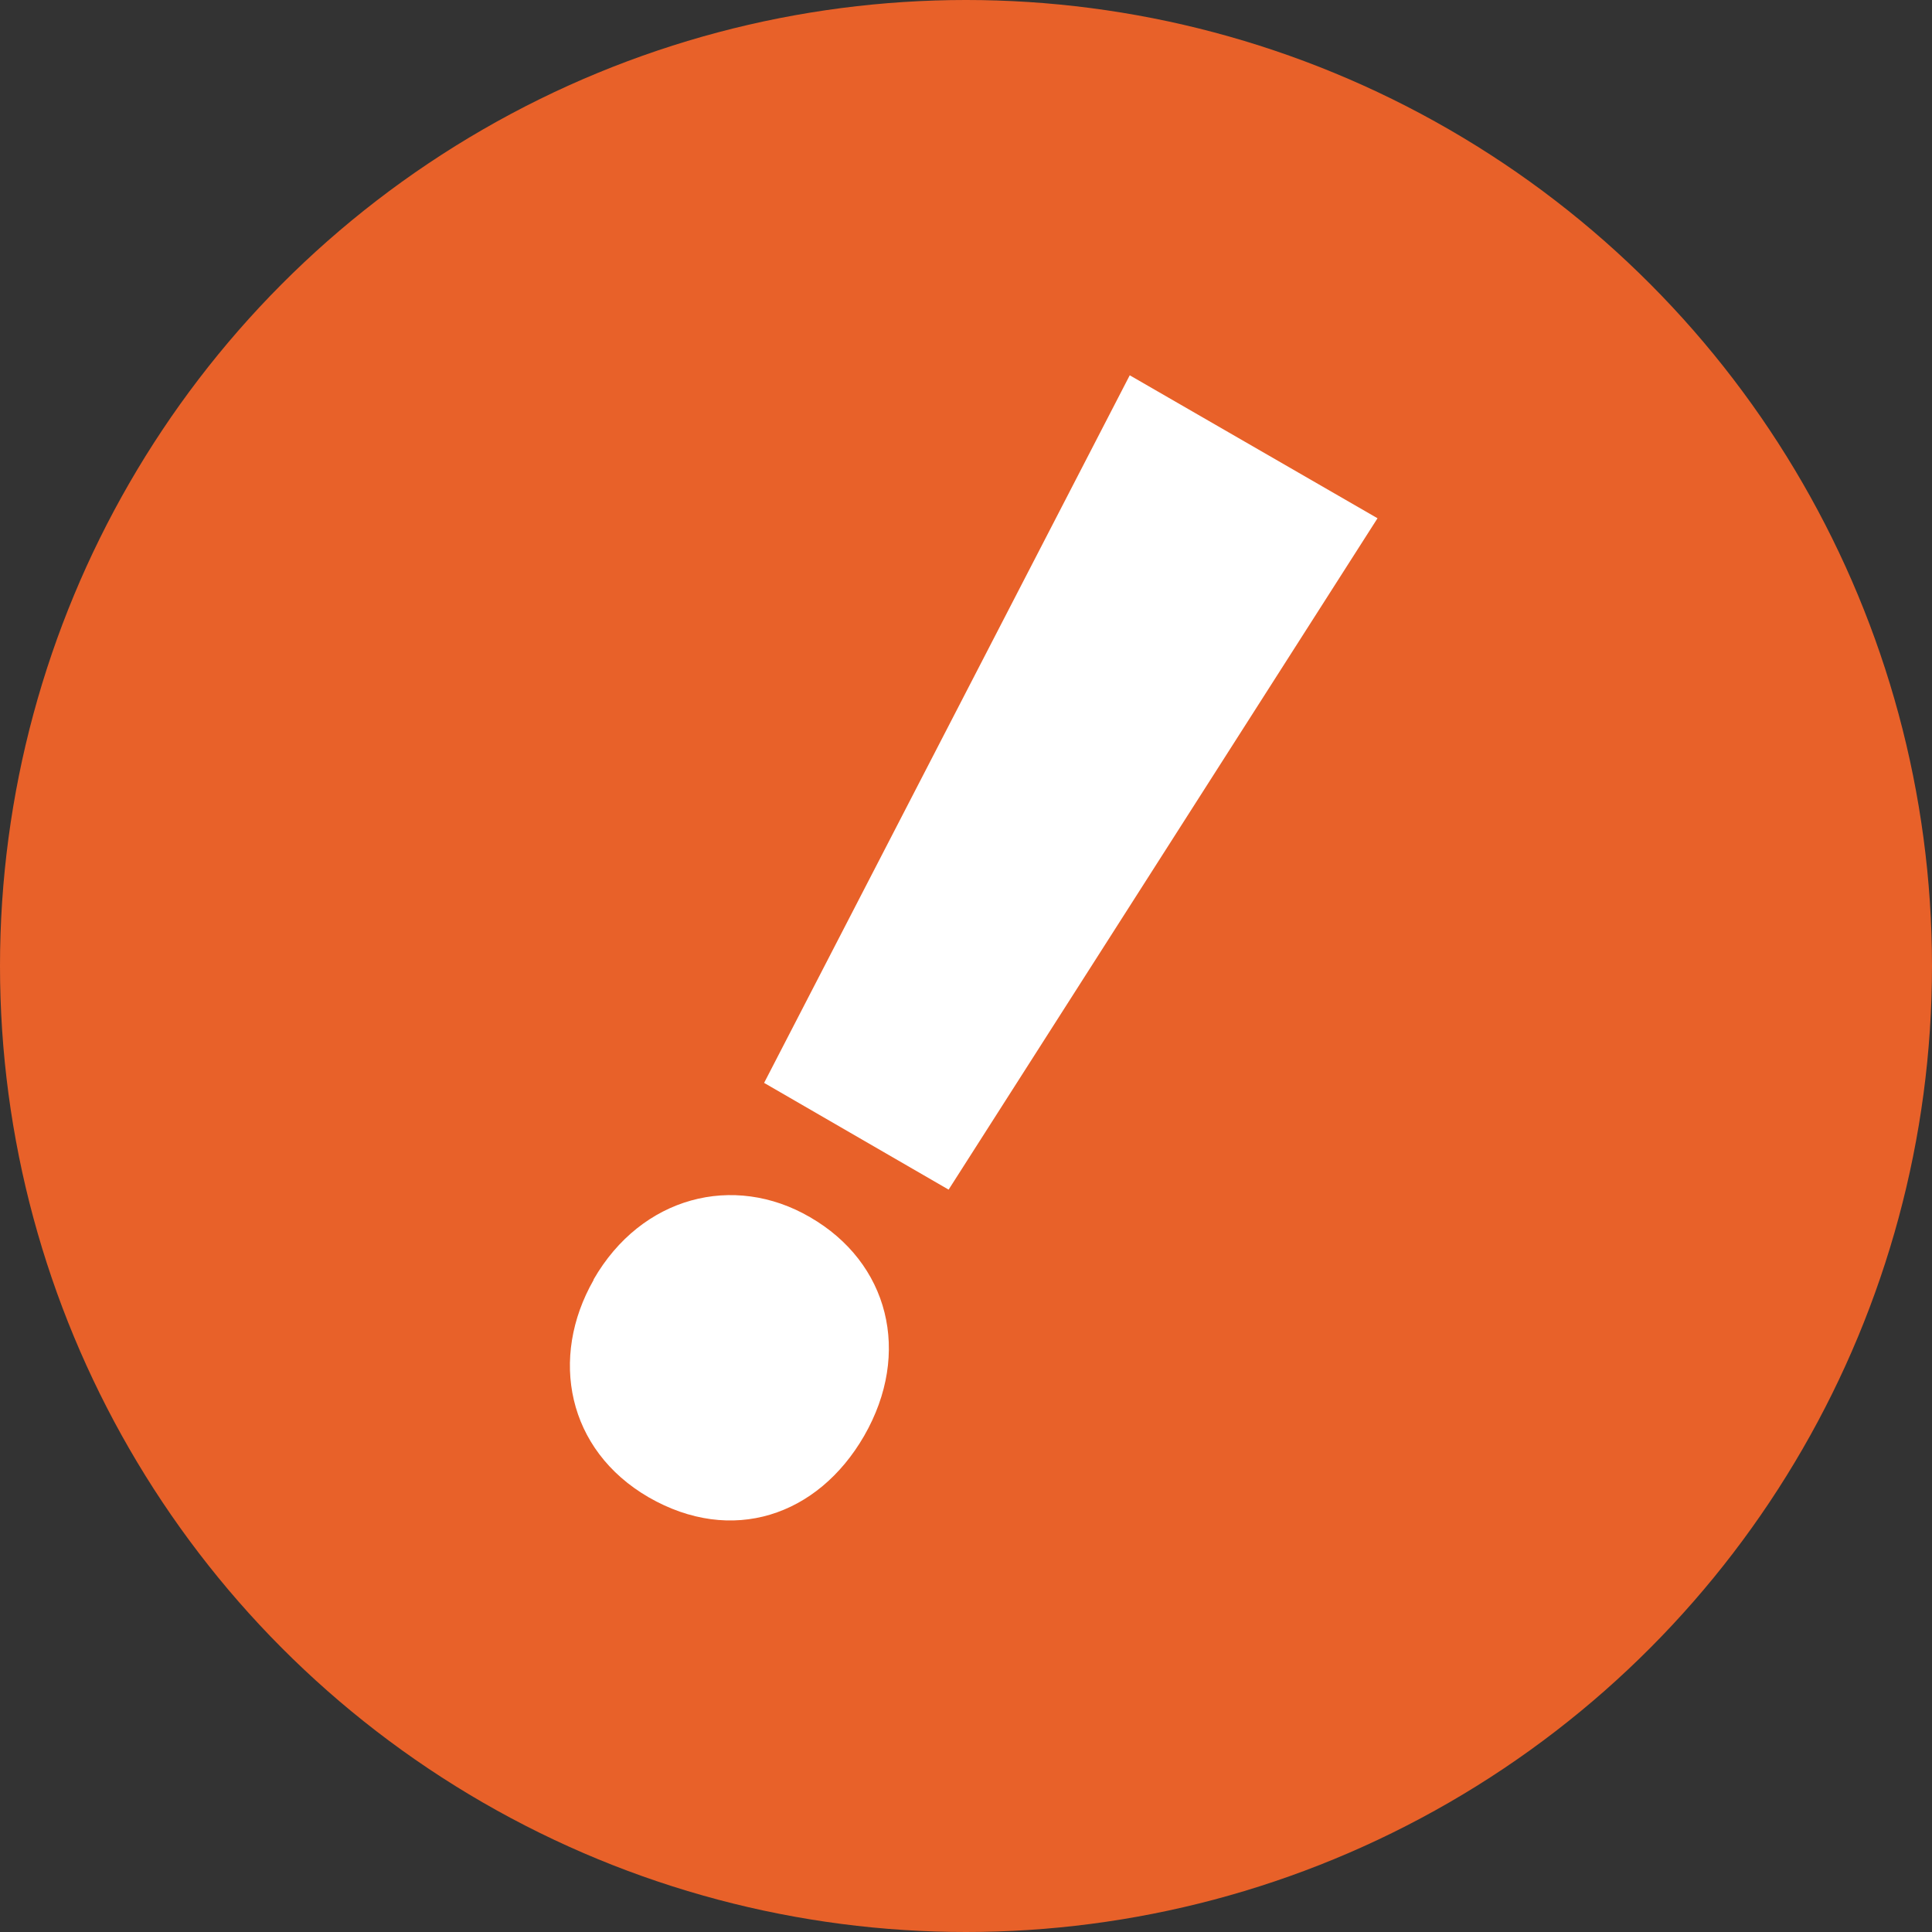
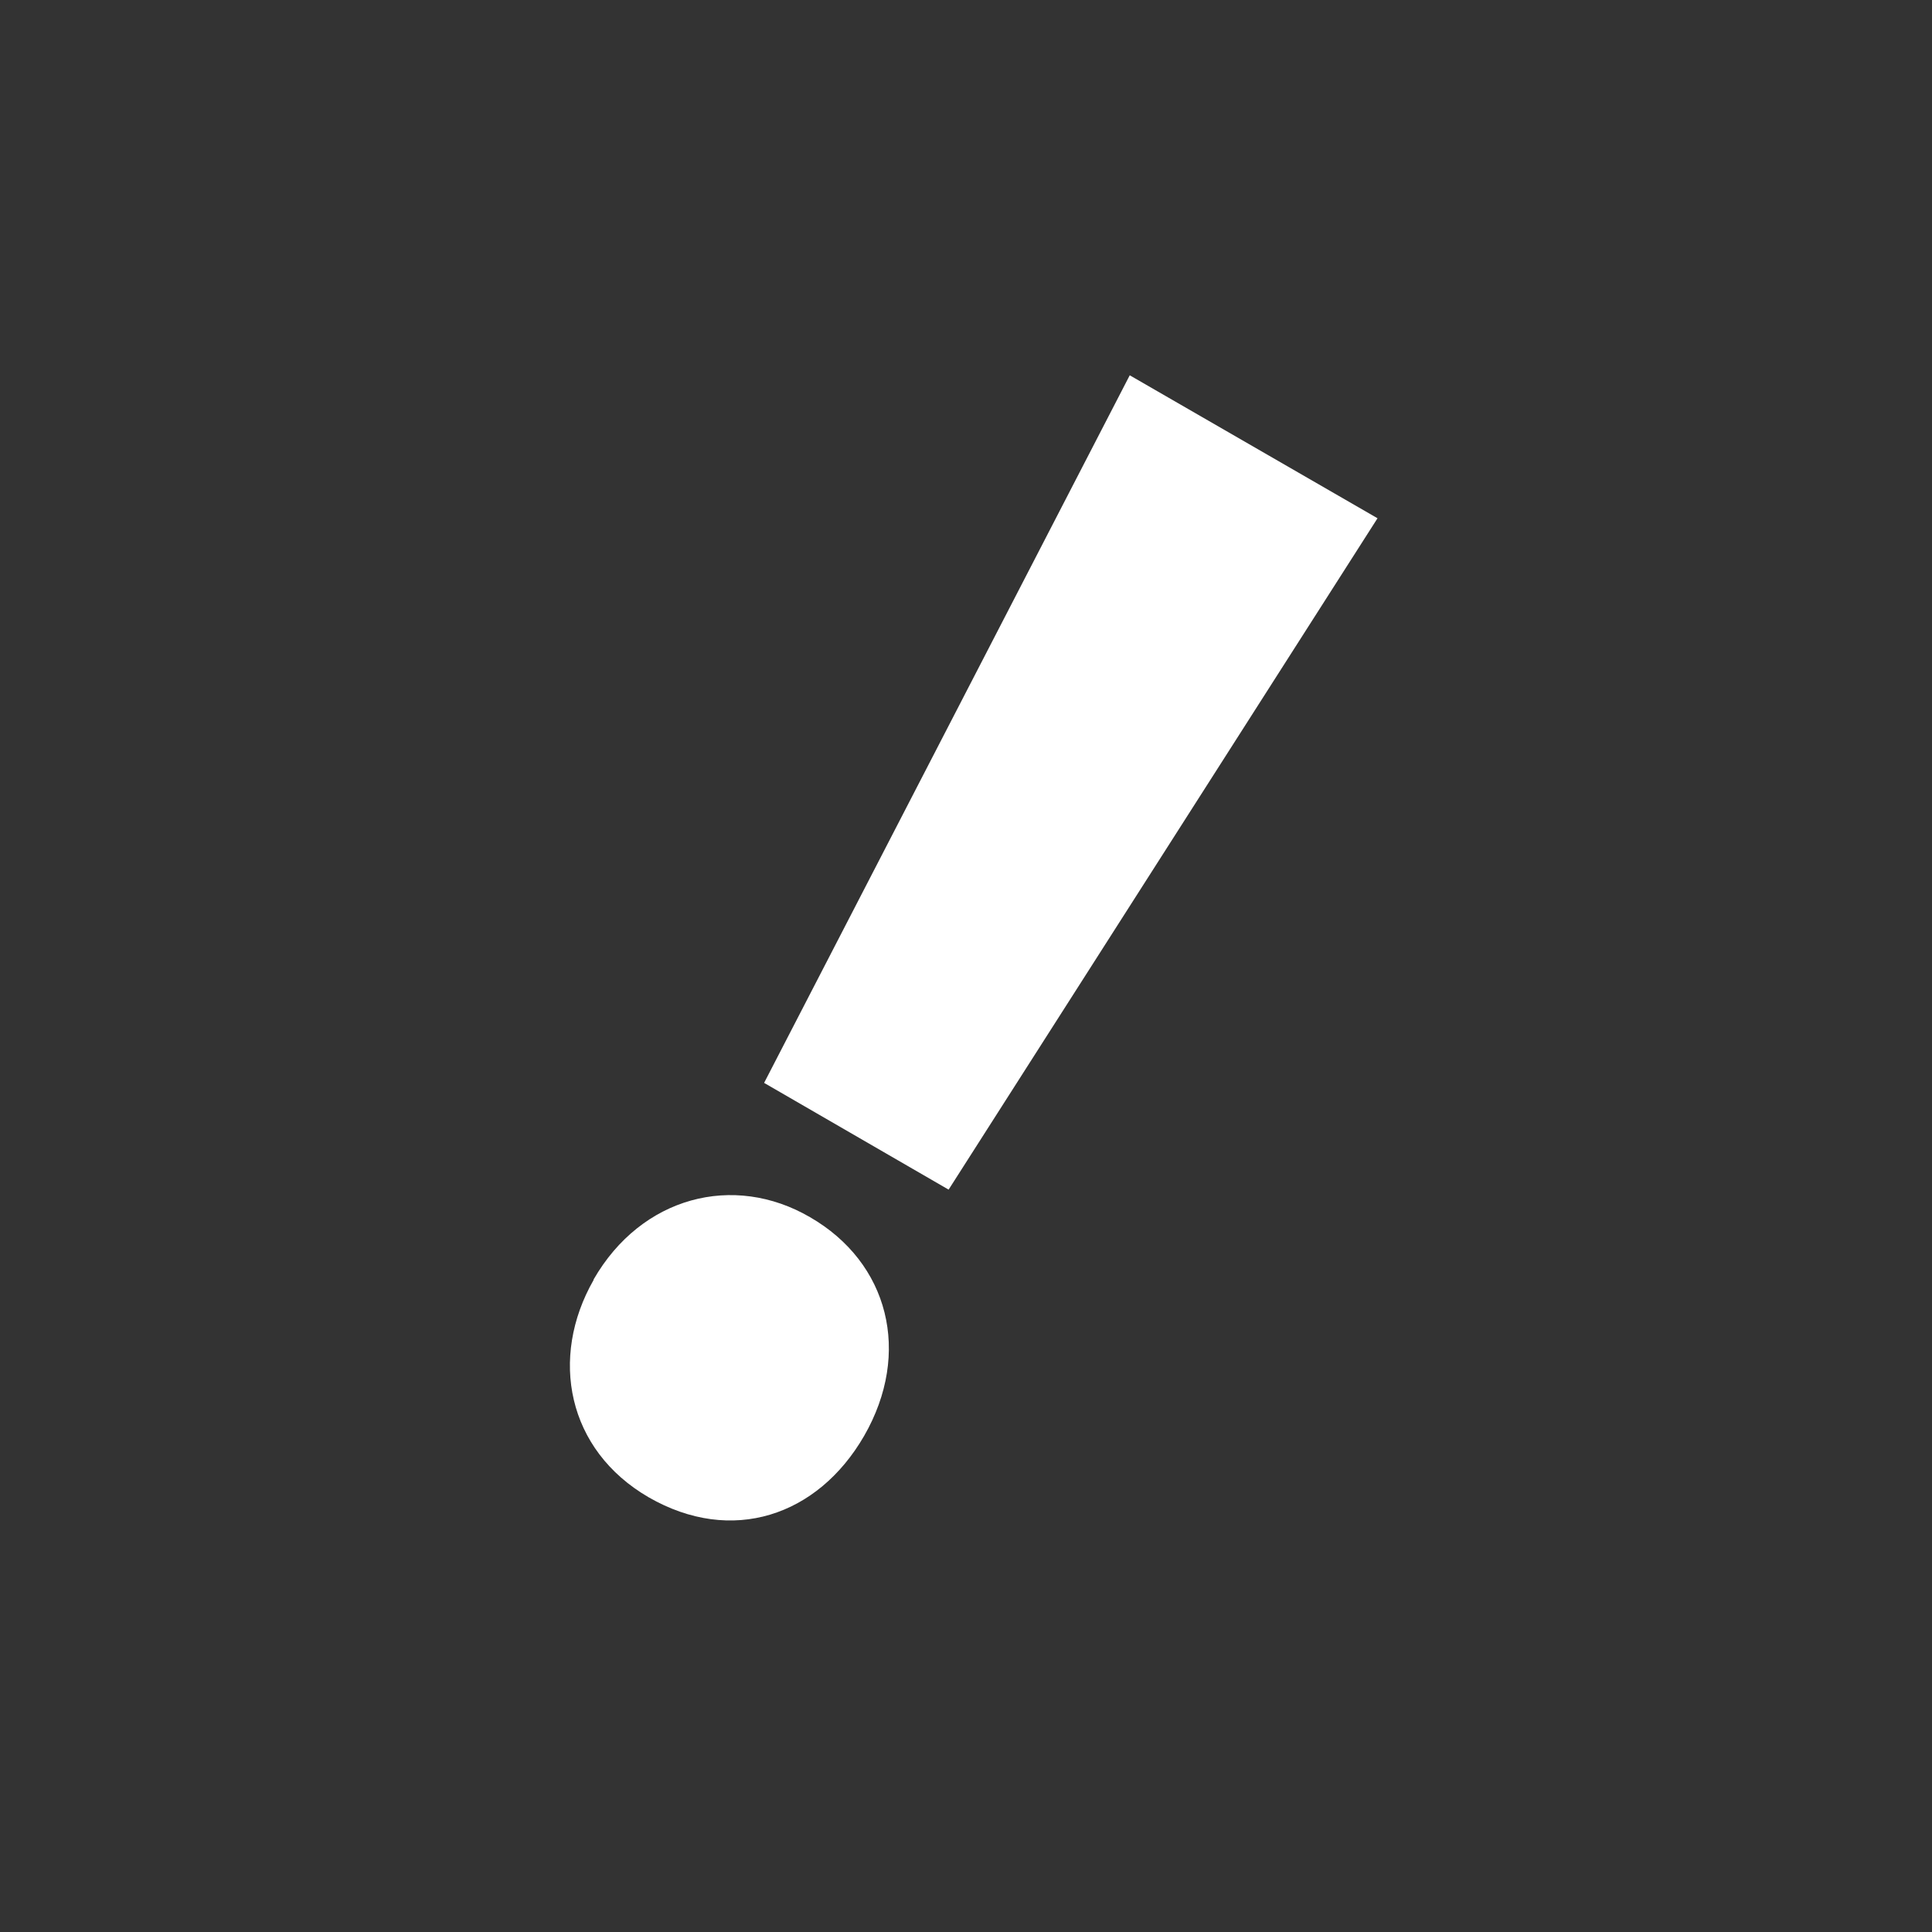
<svg xmlns="http://www.w3.org/2000/svg" id="_レイヤー_2" viewBox="0 0 40 40">
  <rect x="0" y="0" width="40" height="40" fill="#333333" stroke="none" />
  <defs>
    <style>.cls-1{fill:#fff;}.cls-1,.cls-2{stroke-width:0px;}.cls-2{fill:#e86129;}</style>
  </defs>
  <g id="_テキスト">
-     <circle class="cls-2" cx="20" cy="20" r="20" />
    <path class="cls-1" d="M12.29,26.49c.99-1.72,2.9-2.21,4.48-1.29,1.63.94,2.11,2.81,1.12,4.53-.96,1.66-2.74,2.26-4.46,1.27-1.69-.98-2.06-2.89-1.14-4.5ZM19.64,24.63l-3.82-2.21,7.57-14.65,5.13,2.96-8.88,13.9Z" />
  </g>
</svg>